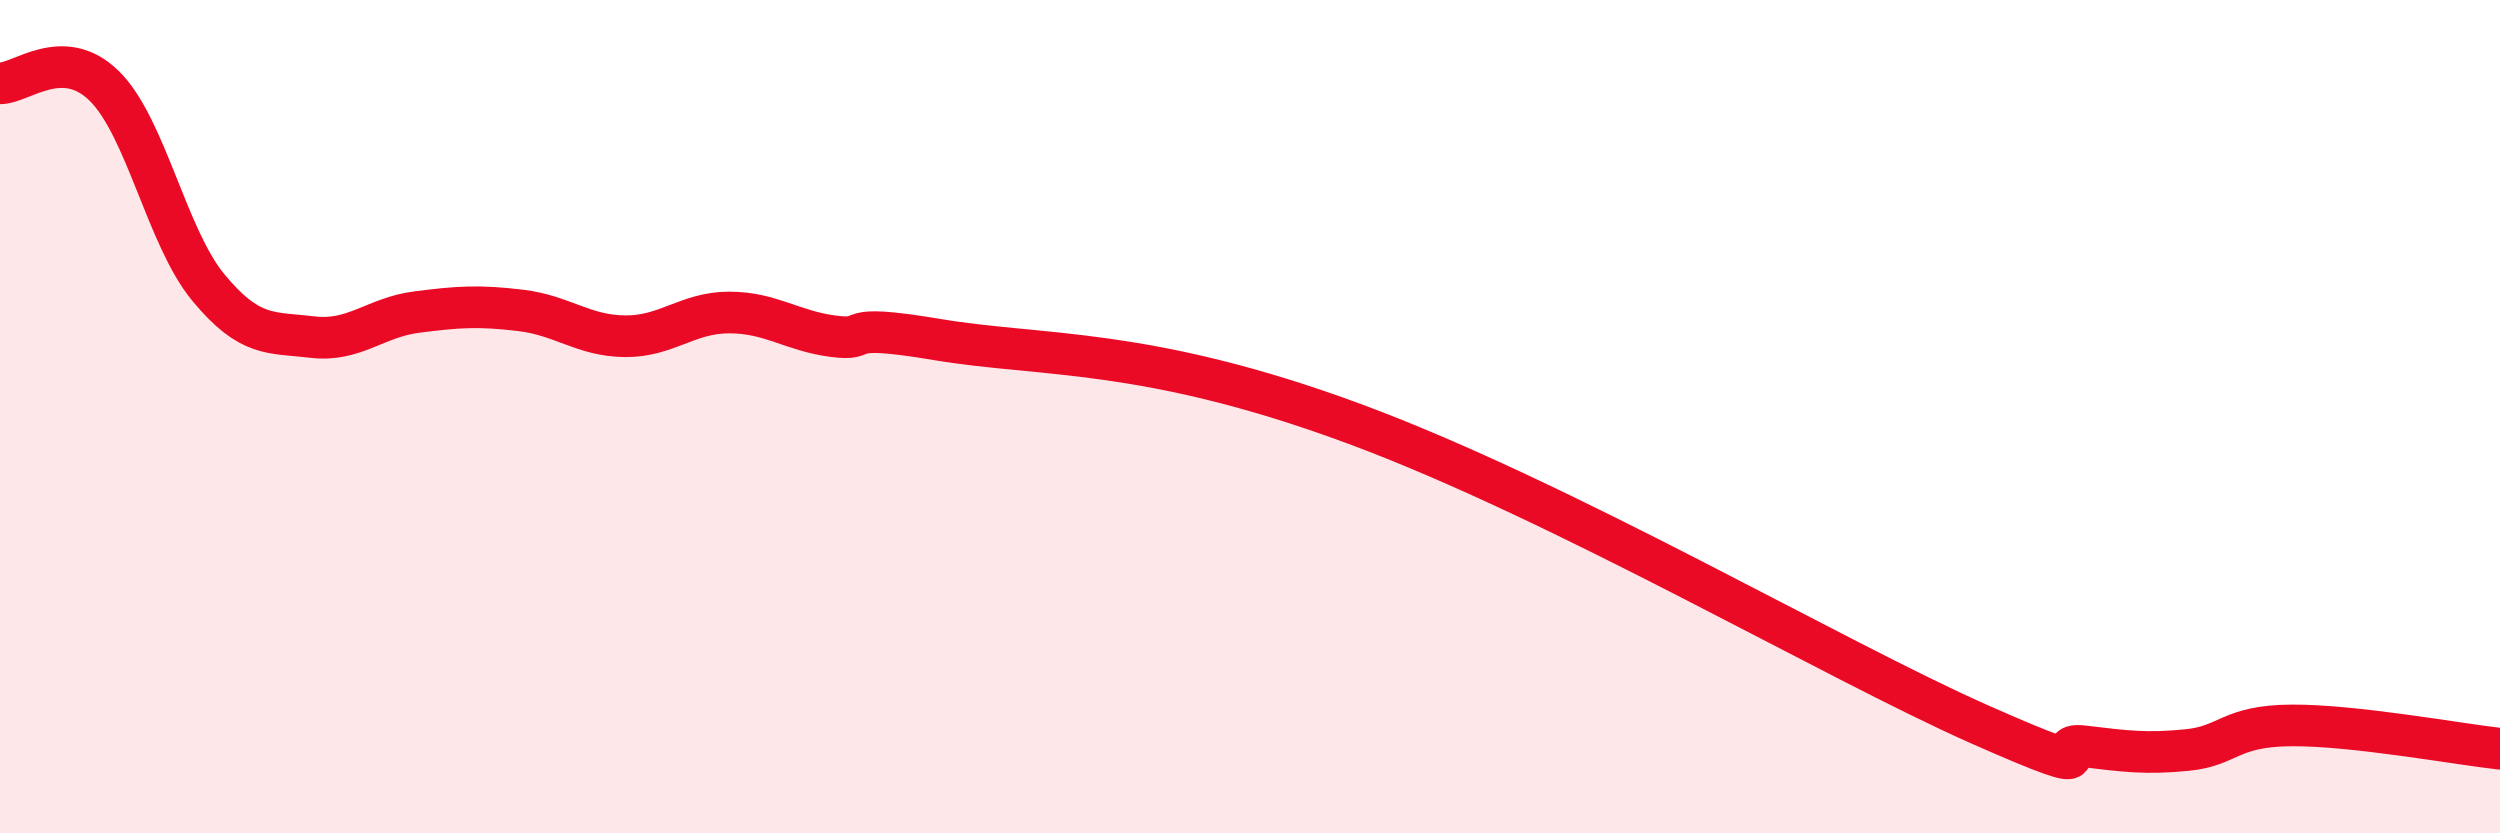
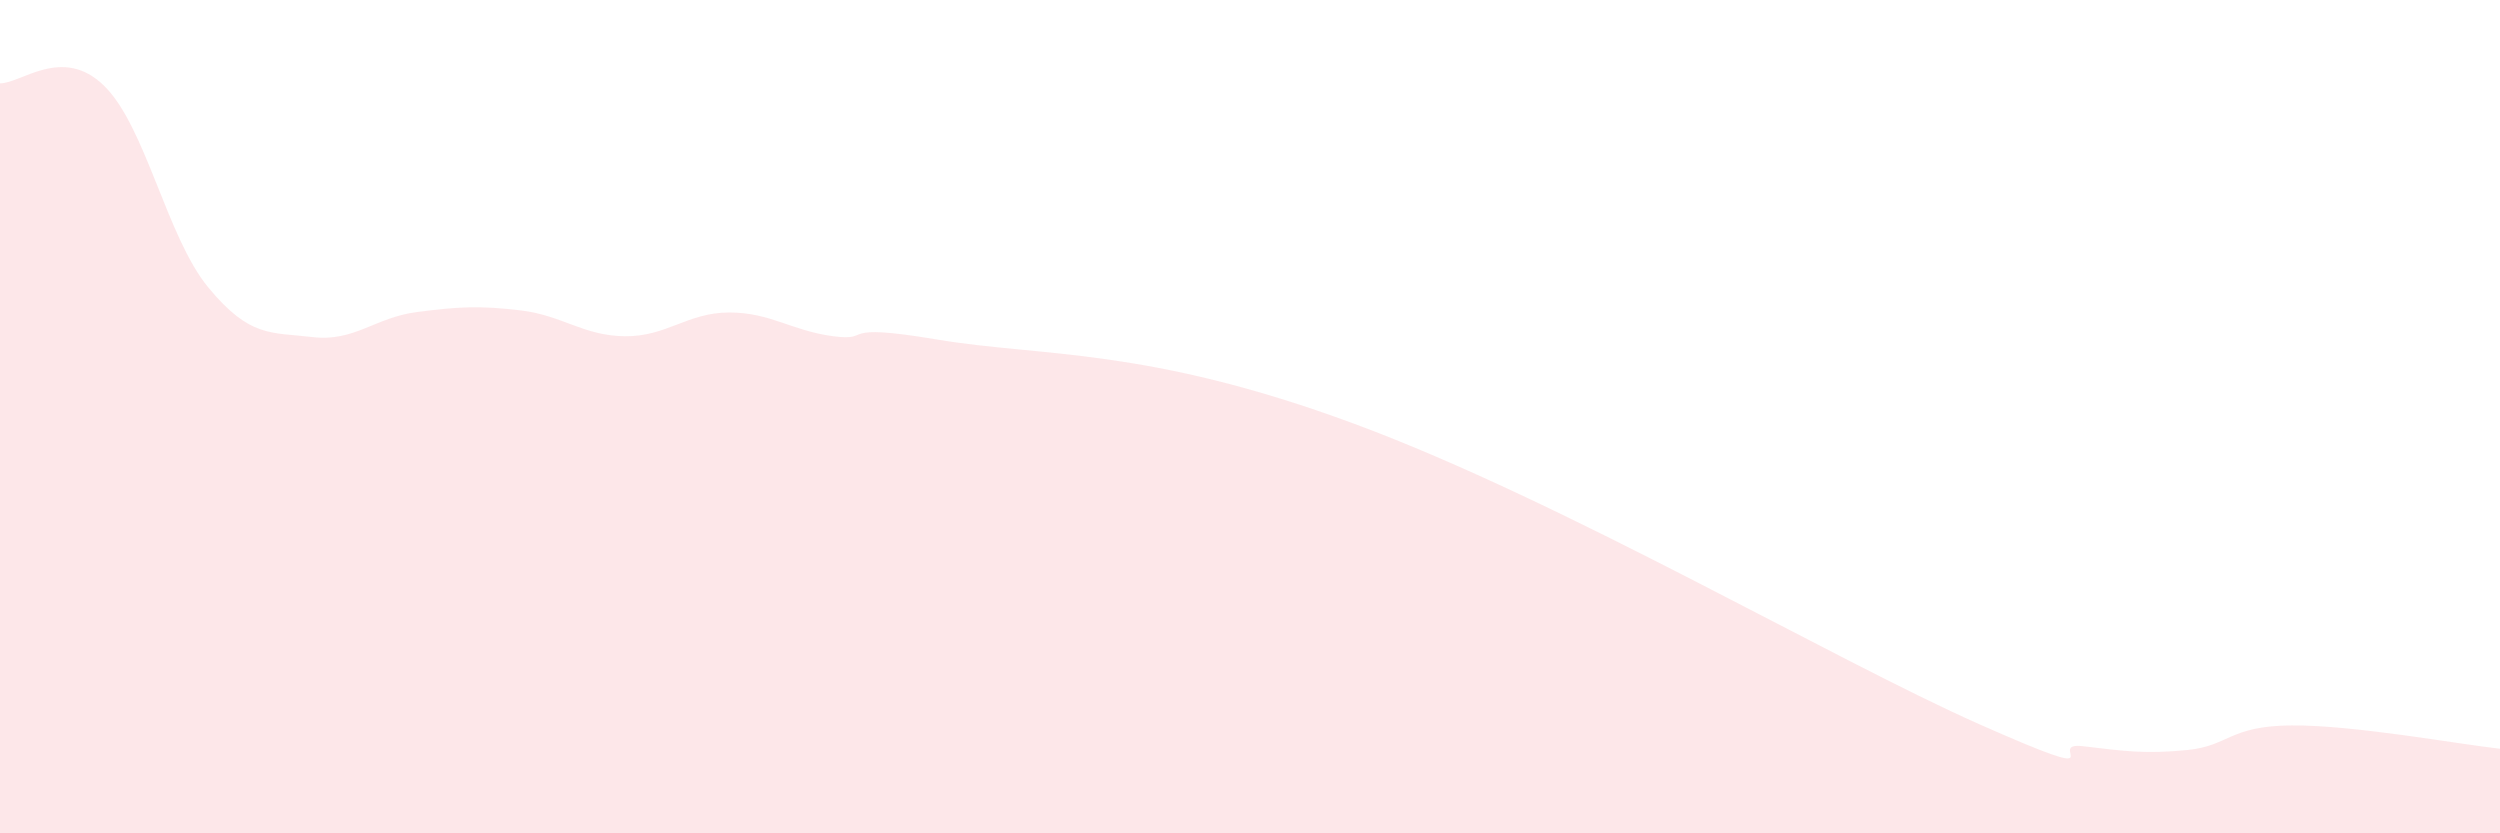
<svg xmlns="http://www.w3.org/2000/svg" width="60" height="20" viewBox="0 0 60 20">
  <path d="M 0,2 C 0.5,2.01 1.5,1.08 2.5,2.06 C 3.5,3.04 4,5.69 5,6.9 C 6,8.11 6.5,7.97 7.5,8.09 C 8.5,8.21 9,7.62 10,7.49 C 11,7.36 11.5,7.33 12.5,7.45 C 13.5,7.57 14,8.06 15,8.07 C 16,8.08 16.5,7.5 17.5,7.5 C 18.5,7.5 19,7.94 20,8.07 C 21,8.2 20,7.73 22.5,8.15 C 25,8.57 27.5,8.32 32.5,10.17 C 37.5,12.02 44,15.83 47.5,17.38 C 51,18.93 49,17.79 50,17.91 C 51,18.03 51.5,18.1 52.5,18 C 53.5,17.9 53.5,17.42 55,17.41 C 56.5,17.4 59,17.86 60,17.97L60 20L0 20Z" fill="#EB0A25" opacity="0.1" stroke-linecap="round" stroke-linejoin="round" />
-   <path d="M 0,2 C 0.5,2.01 1.5,1.08 2.5,2.06 C 3.5,3.04 4,5.69 5,6.9 C 6,8.11 6.5,7.97 7.5,8.09 C 8.5,8.21 9,7.62 10,7.49 C 11,7.36 11.5,7.33 12.5,7.45 C 13.5,7.57 14,8.06 15,8.07 C 16,8.08 16.5,7.5 17.5,7.5 C 18.5,7.5 19,7.94 20,8.07 C 21,8.2 20,7.73 22.5,8.15 C 25,8.57 27.5,8.32 32.5,10.17 C 37.5,12.02 44,15.83 47.5,17.38 C 51,18.93 49,17.79 50,17.91 C 51,18.03 51.5,18.1 52.5,18 C 53.5,17.9 53.5,17.42 55,17.41 C 56.5,17.4 59,17.86 60,17.97" stroke="#EB0A25" stroke-width="1" fill="none" stroke-linecap="round" stroke-linejoin="round" />
</svg>